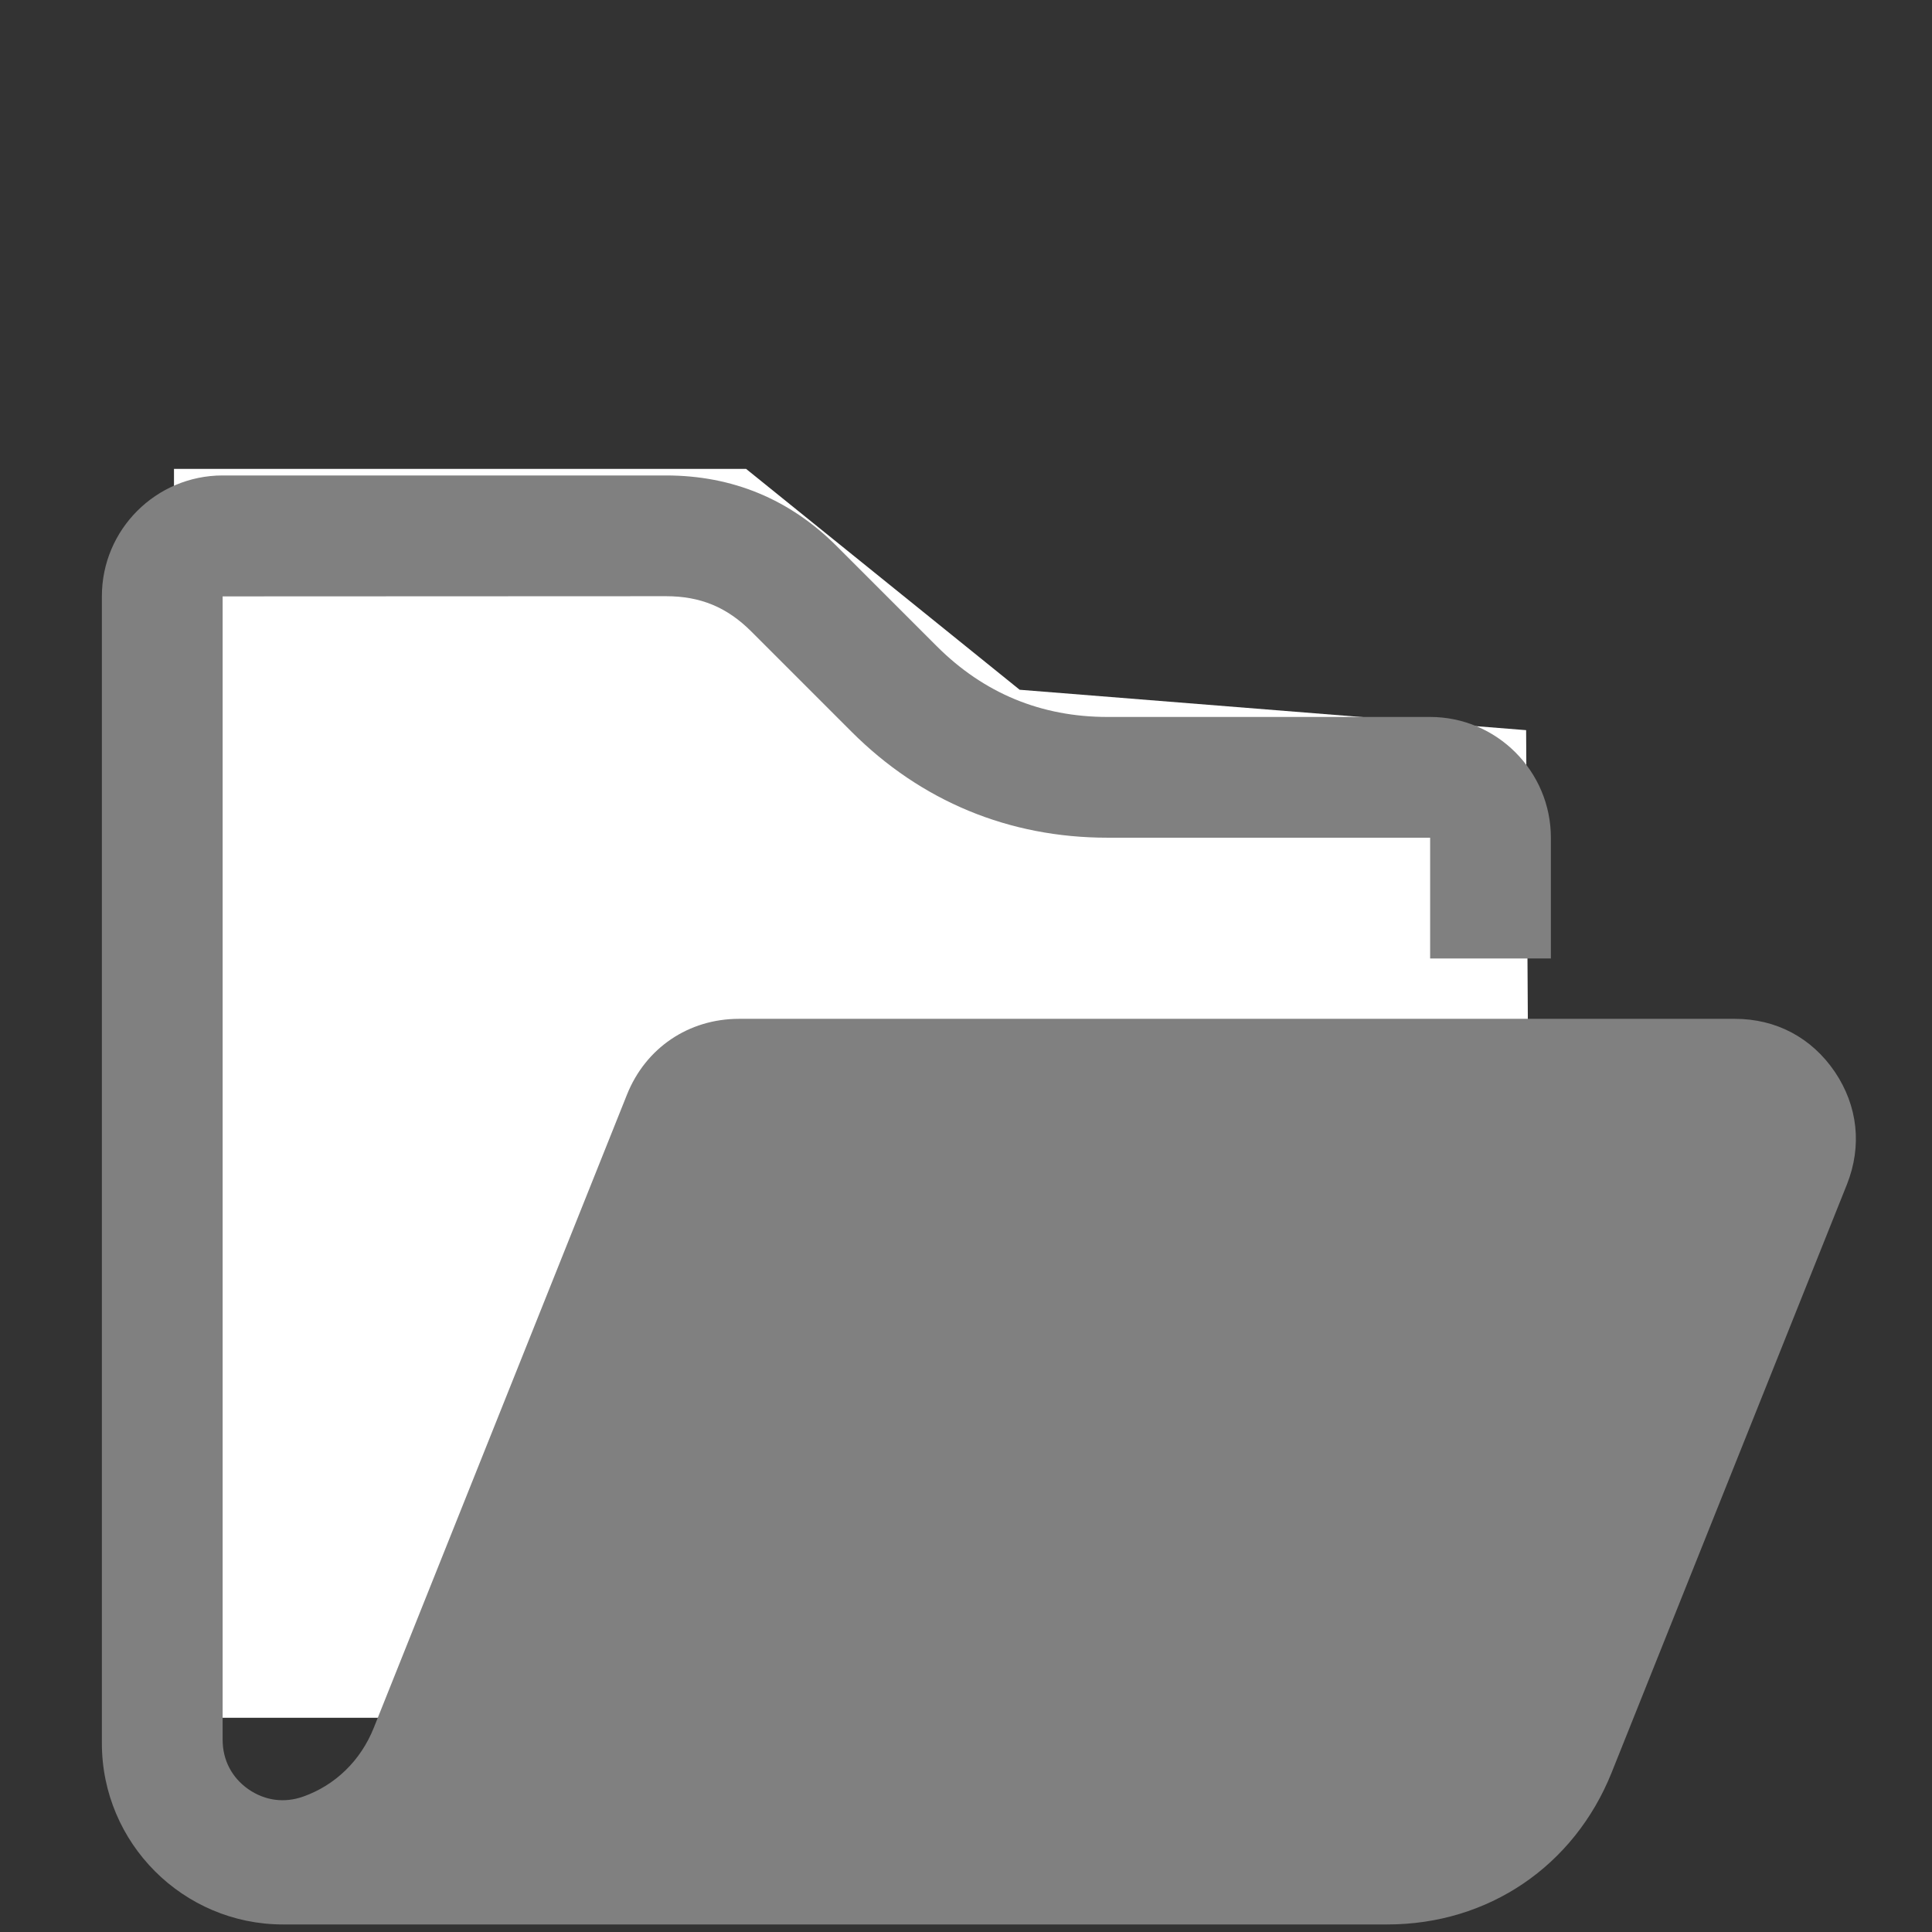
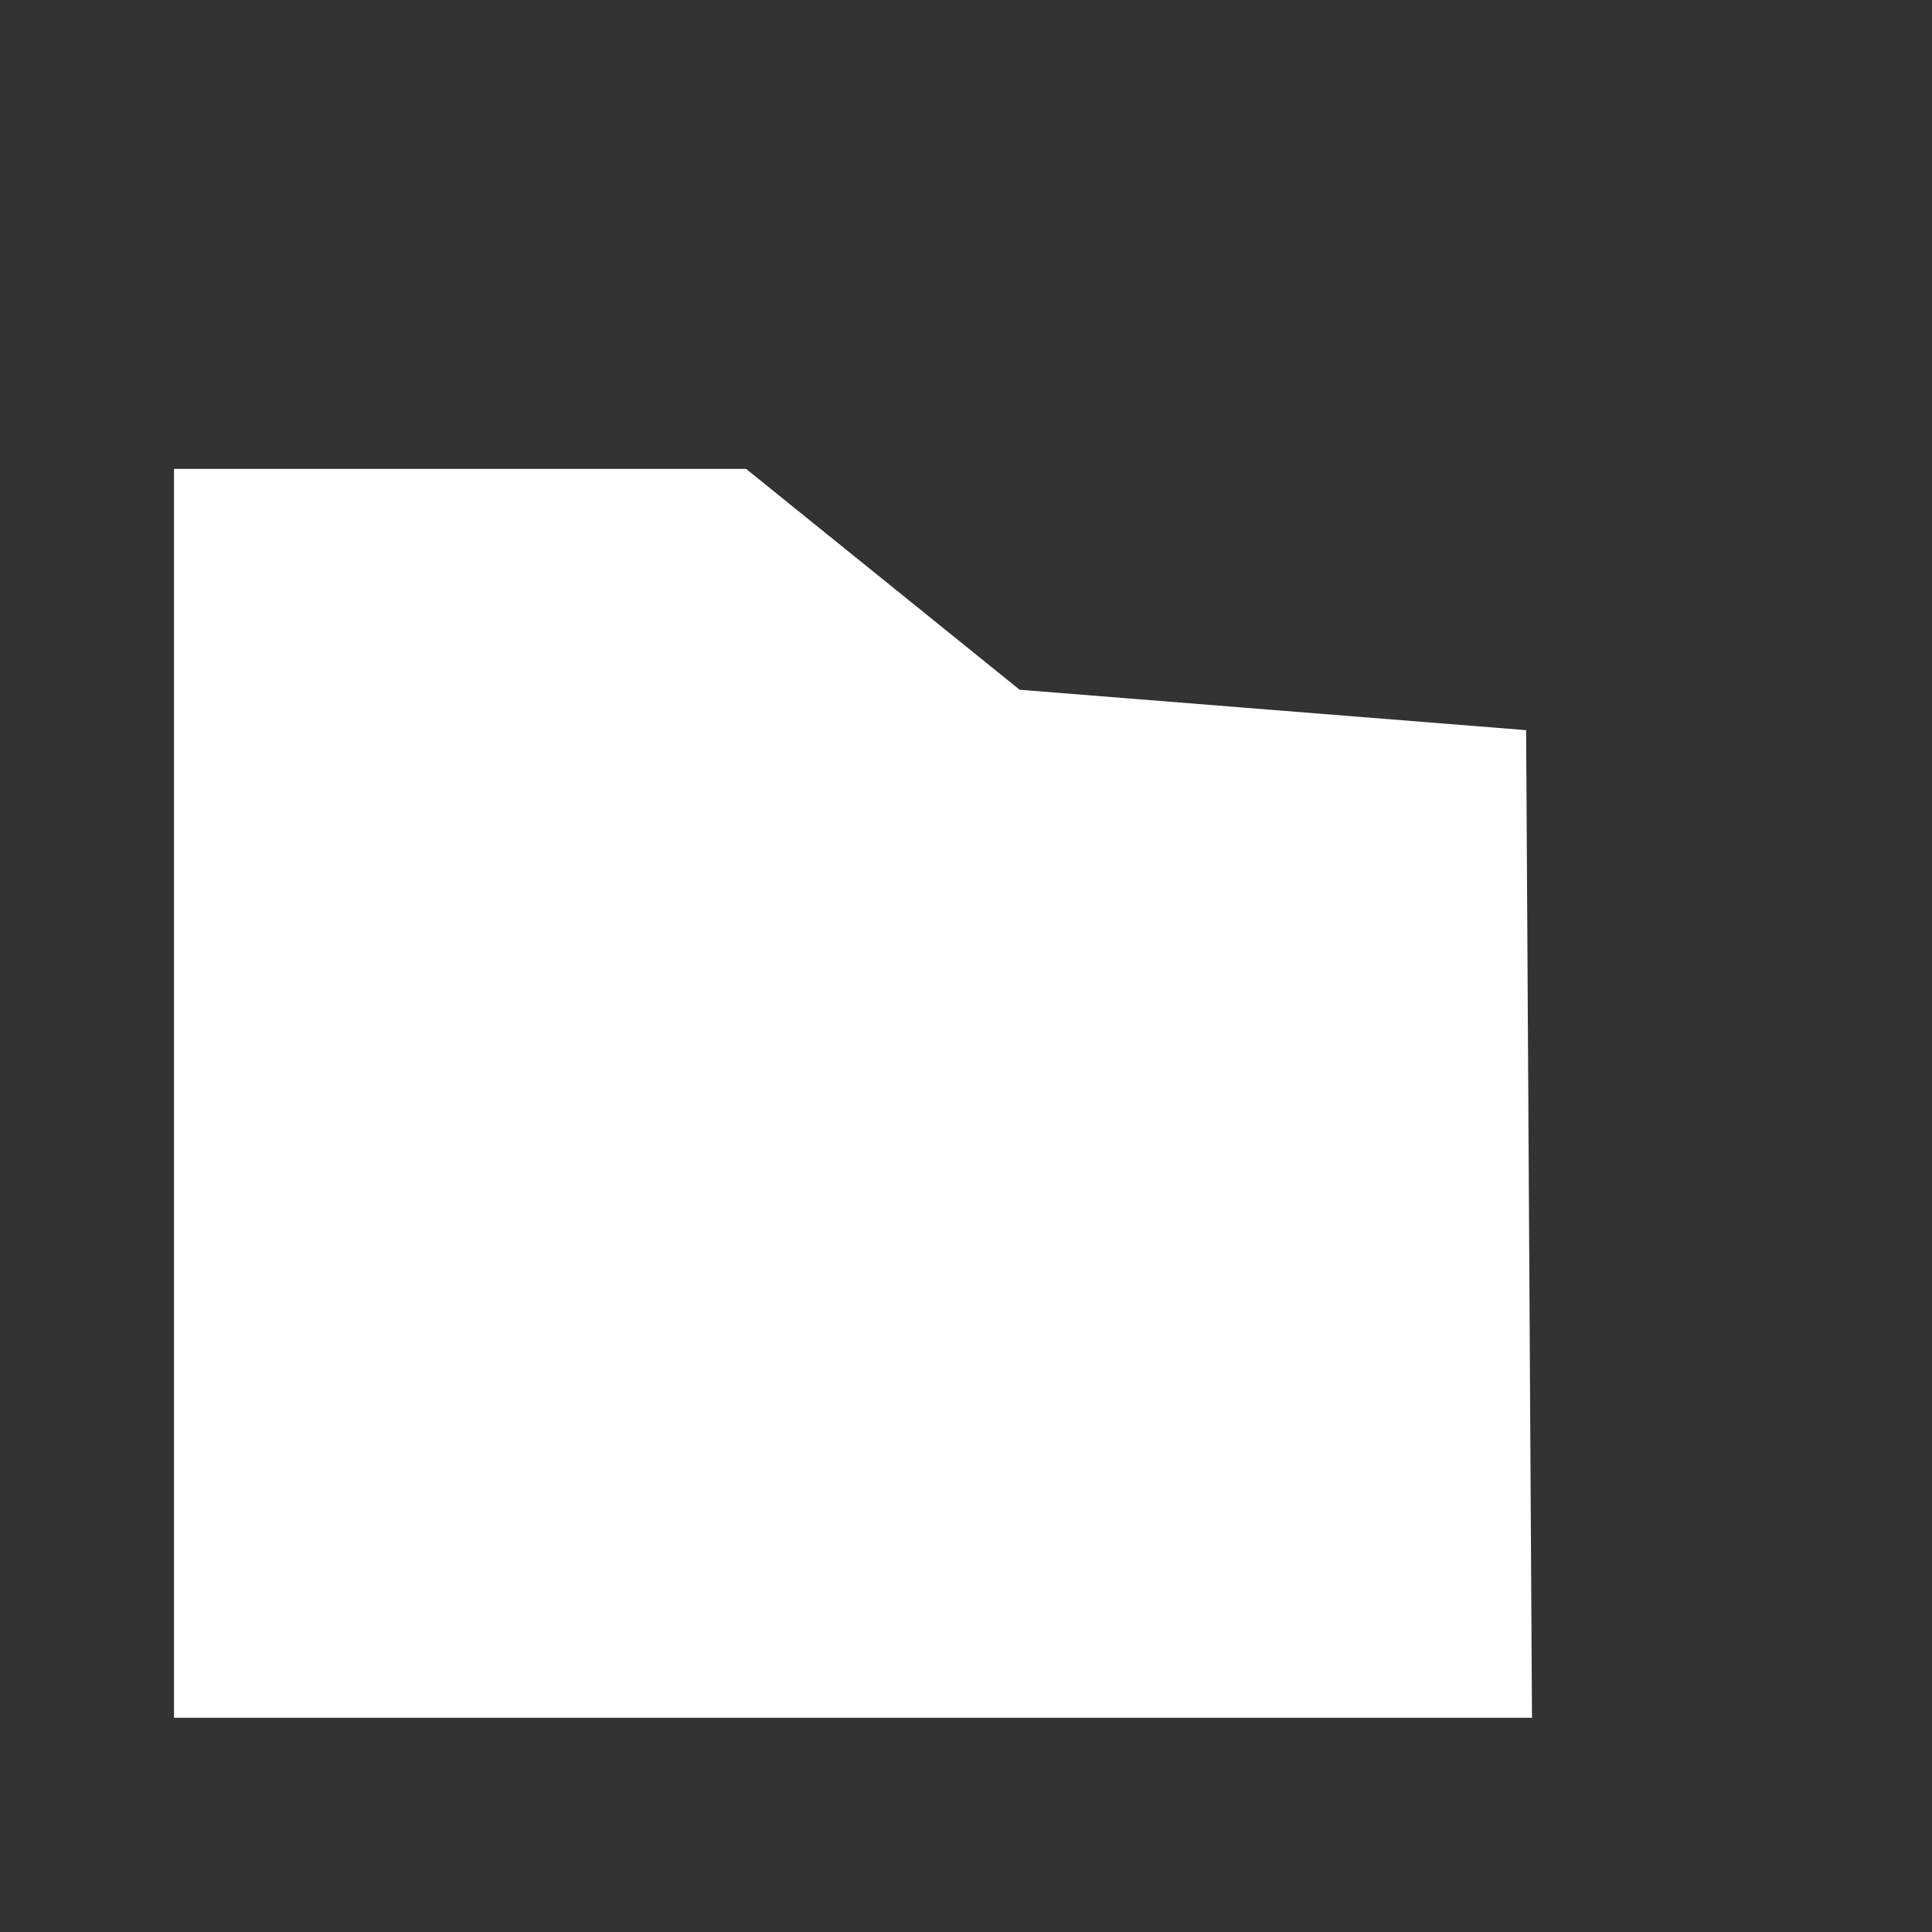
<svg xmlns="http://www.w3.org/2000/svg" xmlns:ns1="http://www.inkscape.org/namespaces/inkscape" xmlns:ns2="http://sodipodi.sourceforge.net/DTD/sodipodi-0.dtd" xml:space="preserve" width="1024px" height="1024px" shape-rendering="geometricPrecision" text-rendering="geometricPrecision" image-rendering="optimizeQuality" fill-rule="nonzero" clip-rule="evenodd" viewBox="0 0 10240 10240" id="svg5817" version="1.1" ns1:version="0.92.2 (5c3e80d, 2017-08-06)" ns2:docname="Folder.svg">
  <rect x="0" y="0" width="10240" height="10240" fill="#333333" stroke="none" />
  <defs id="defs5826" />
  <ns2:namedview pagecolor="#ffffff" bordercolor="#666666" borderopacity="1" objecttolerance="10" gridtolerance="10" guidetolerance="10" ns1:pageopacity="0" ns1:pageshadow="2" ns1:window-width="1920" ns1:window-height="1137" id="namedview5824" showgrid="false" ns1:zoom="0.23046875" ns1:cx="-2013.2881" ns1:cy="512" ns1:window-x="-8" ns1:window-y="-8" ns1:window-maximized="1" ns1:current-layer="svg5817" />
  <title id="title5819">folder_open icon</title>
  <desc id="desc5821">folder_open icon from the IconExperience.com O-Collection. Copyright by INCORS GmbH (www.incors.com).</desc>
  <path style="fill:#ffffff" d="m 3954.433,2485.215 1449.94,1170.631 2684.385,214.161 31.098,5234.608 H 922.177 V 2485.215 Z" id="rect4138" ns1:connector-curvature="0" ns2:nodetypes="ccccccc" />
-   <path id="curve0" d="m 3530,2520 c 352,0 656,126 905,375 l 530,530 c 249,249 553,375 905,375 h 1710 c 353,0 640,288 640,640 v 640 H 7580 V 4440 H 5870 c -522,0 -988,-193 -1357,-562 l -531,-531 c -129,-129 -270,-187 -452,-187 l -2350,1 v 6060 c 0,107 48,200 136,262 88,61 191,75 292,39 168,-60 303,-189 373,-364 L 3323,5802 c 99,-248 327,-402 594,-402 h 5278 c 219,0 407,100 530,281 122,181 145,393 64,597 L 8542,9395 c -199,496 -654,805 -1189,805 H 1500 c -529,0 -960,-431 -960,-960 V 3160 c 0,-353 287,-640 640,-640 783,0 1567,0 2350,0 z" style="fill:#808080;fill-opacity:1" ns1:connector-curvature="0" />
</svg>